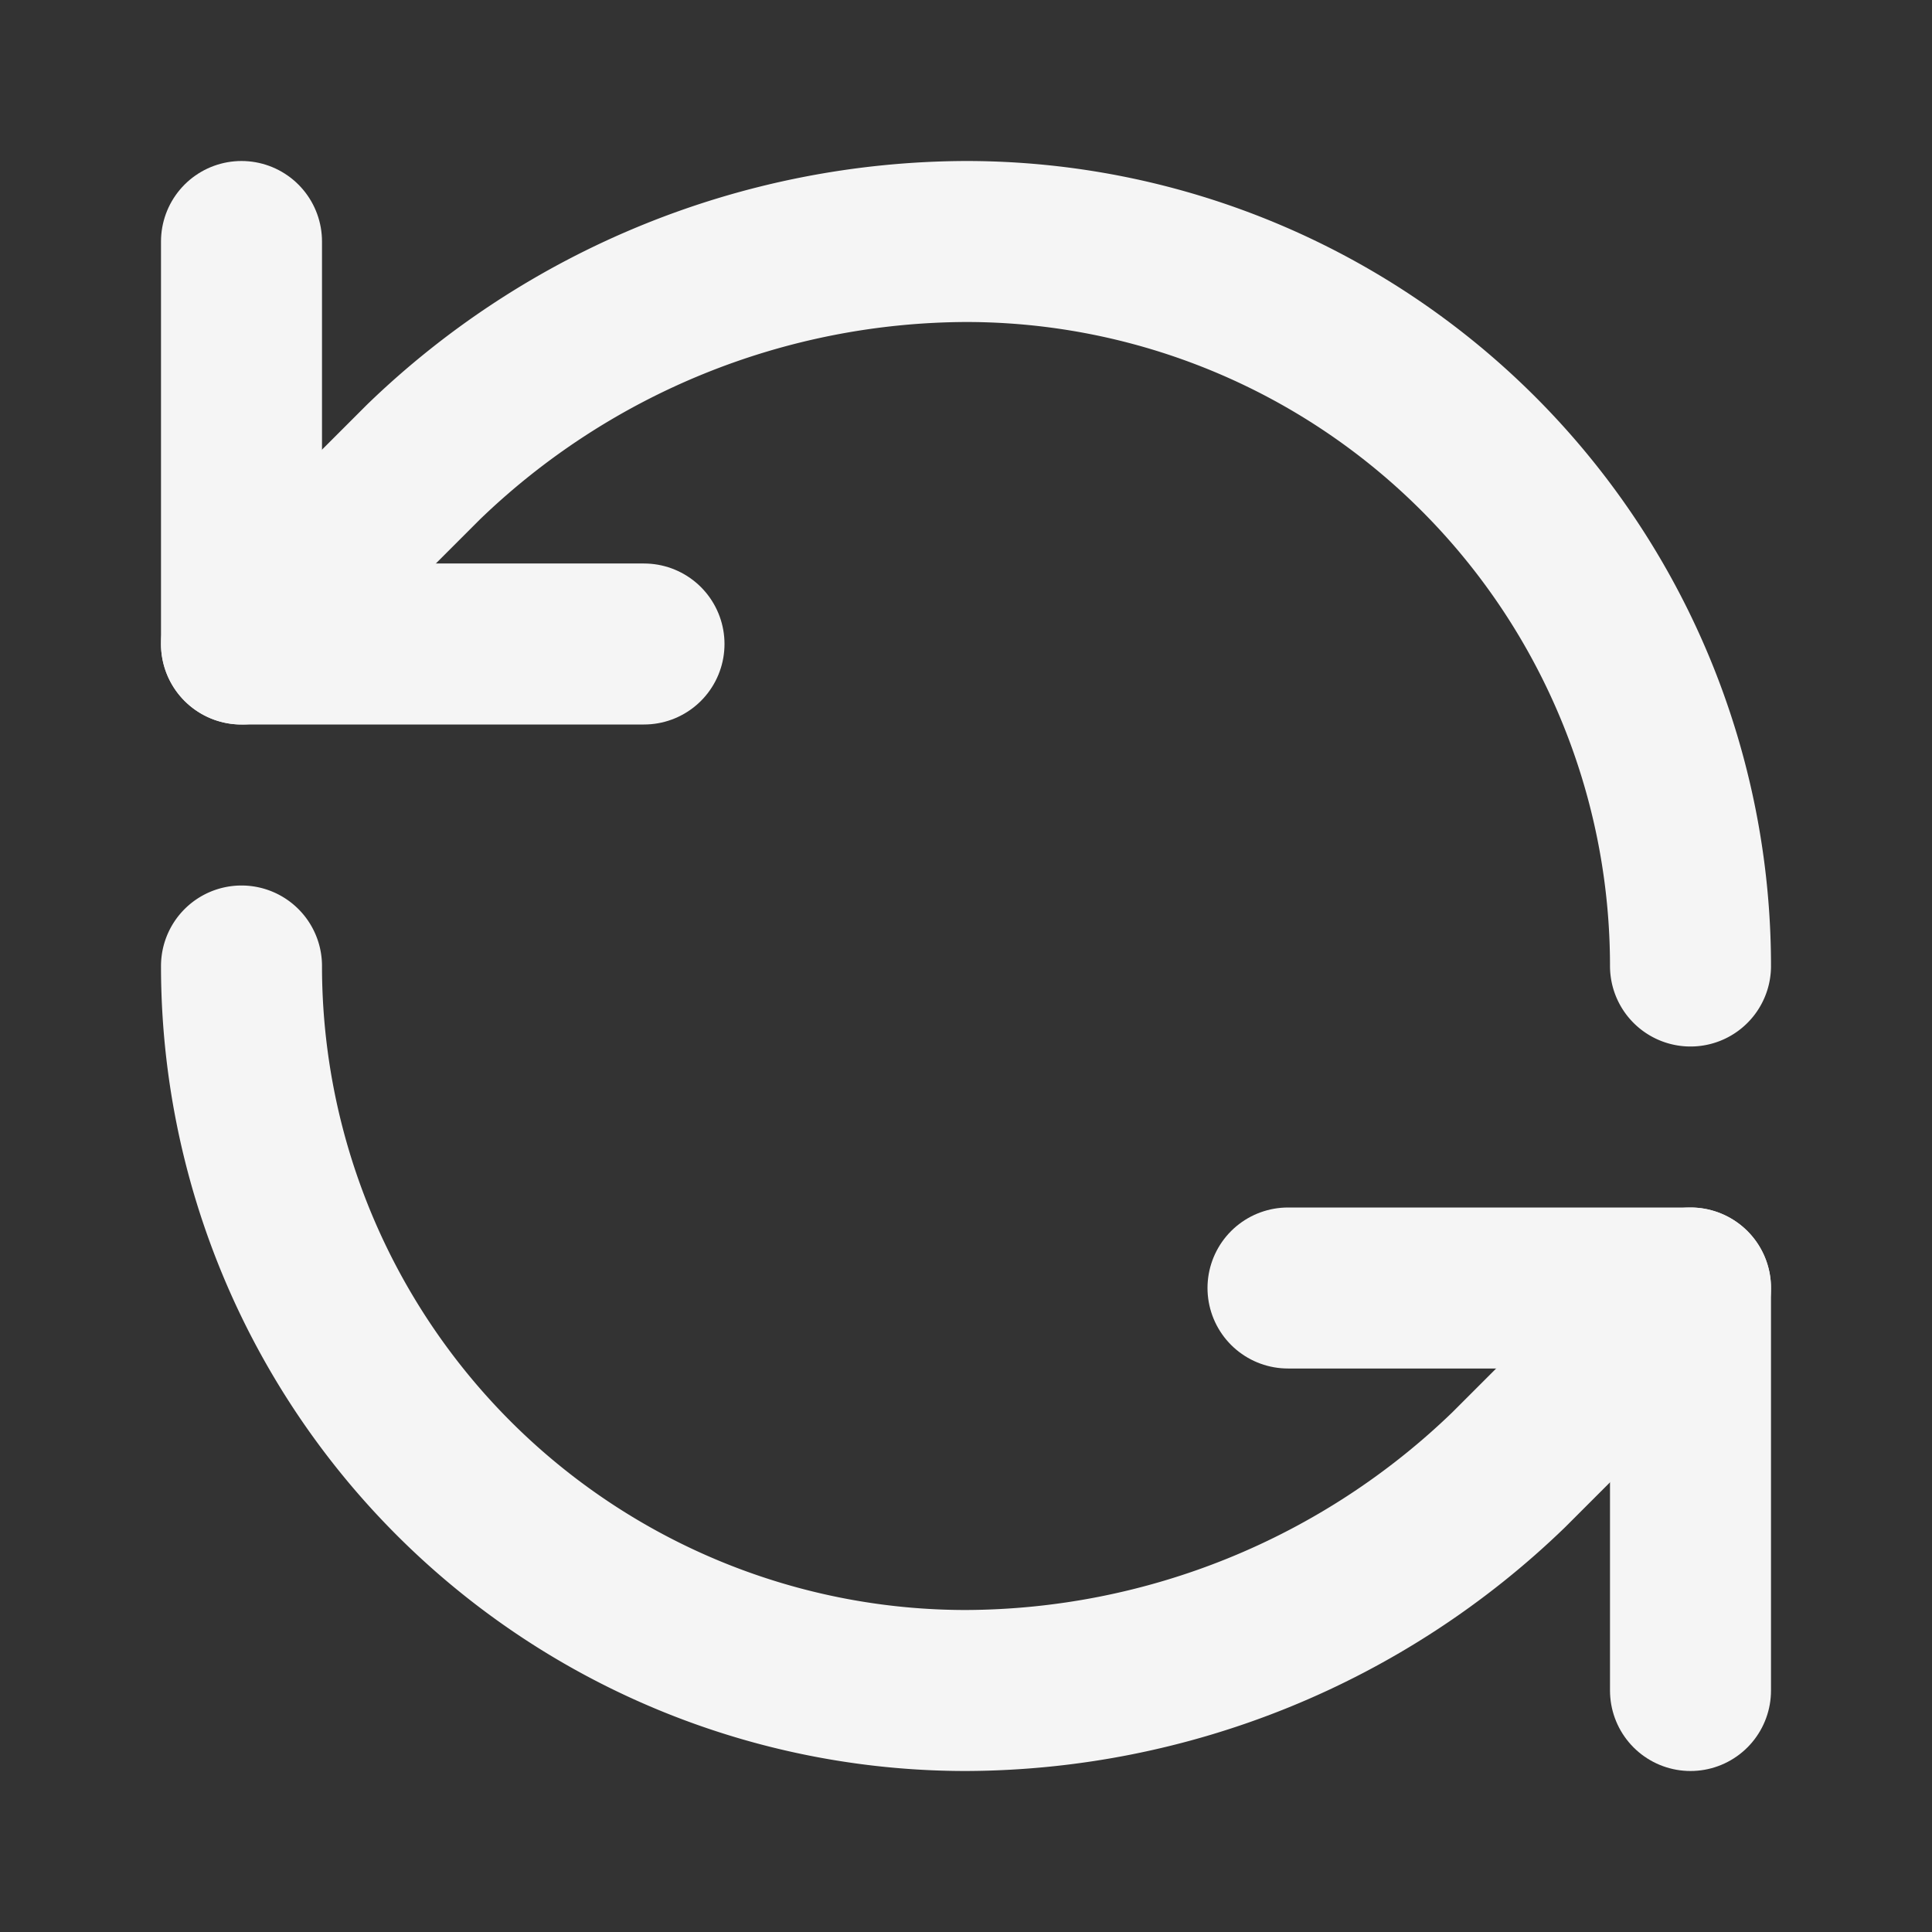
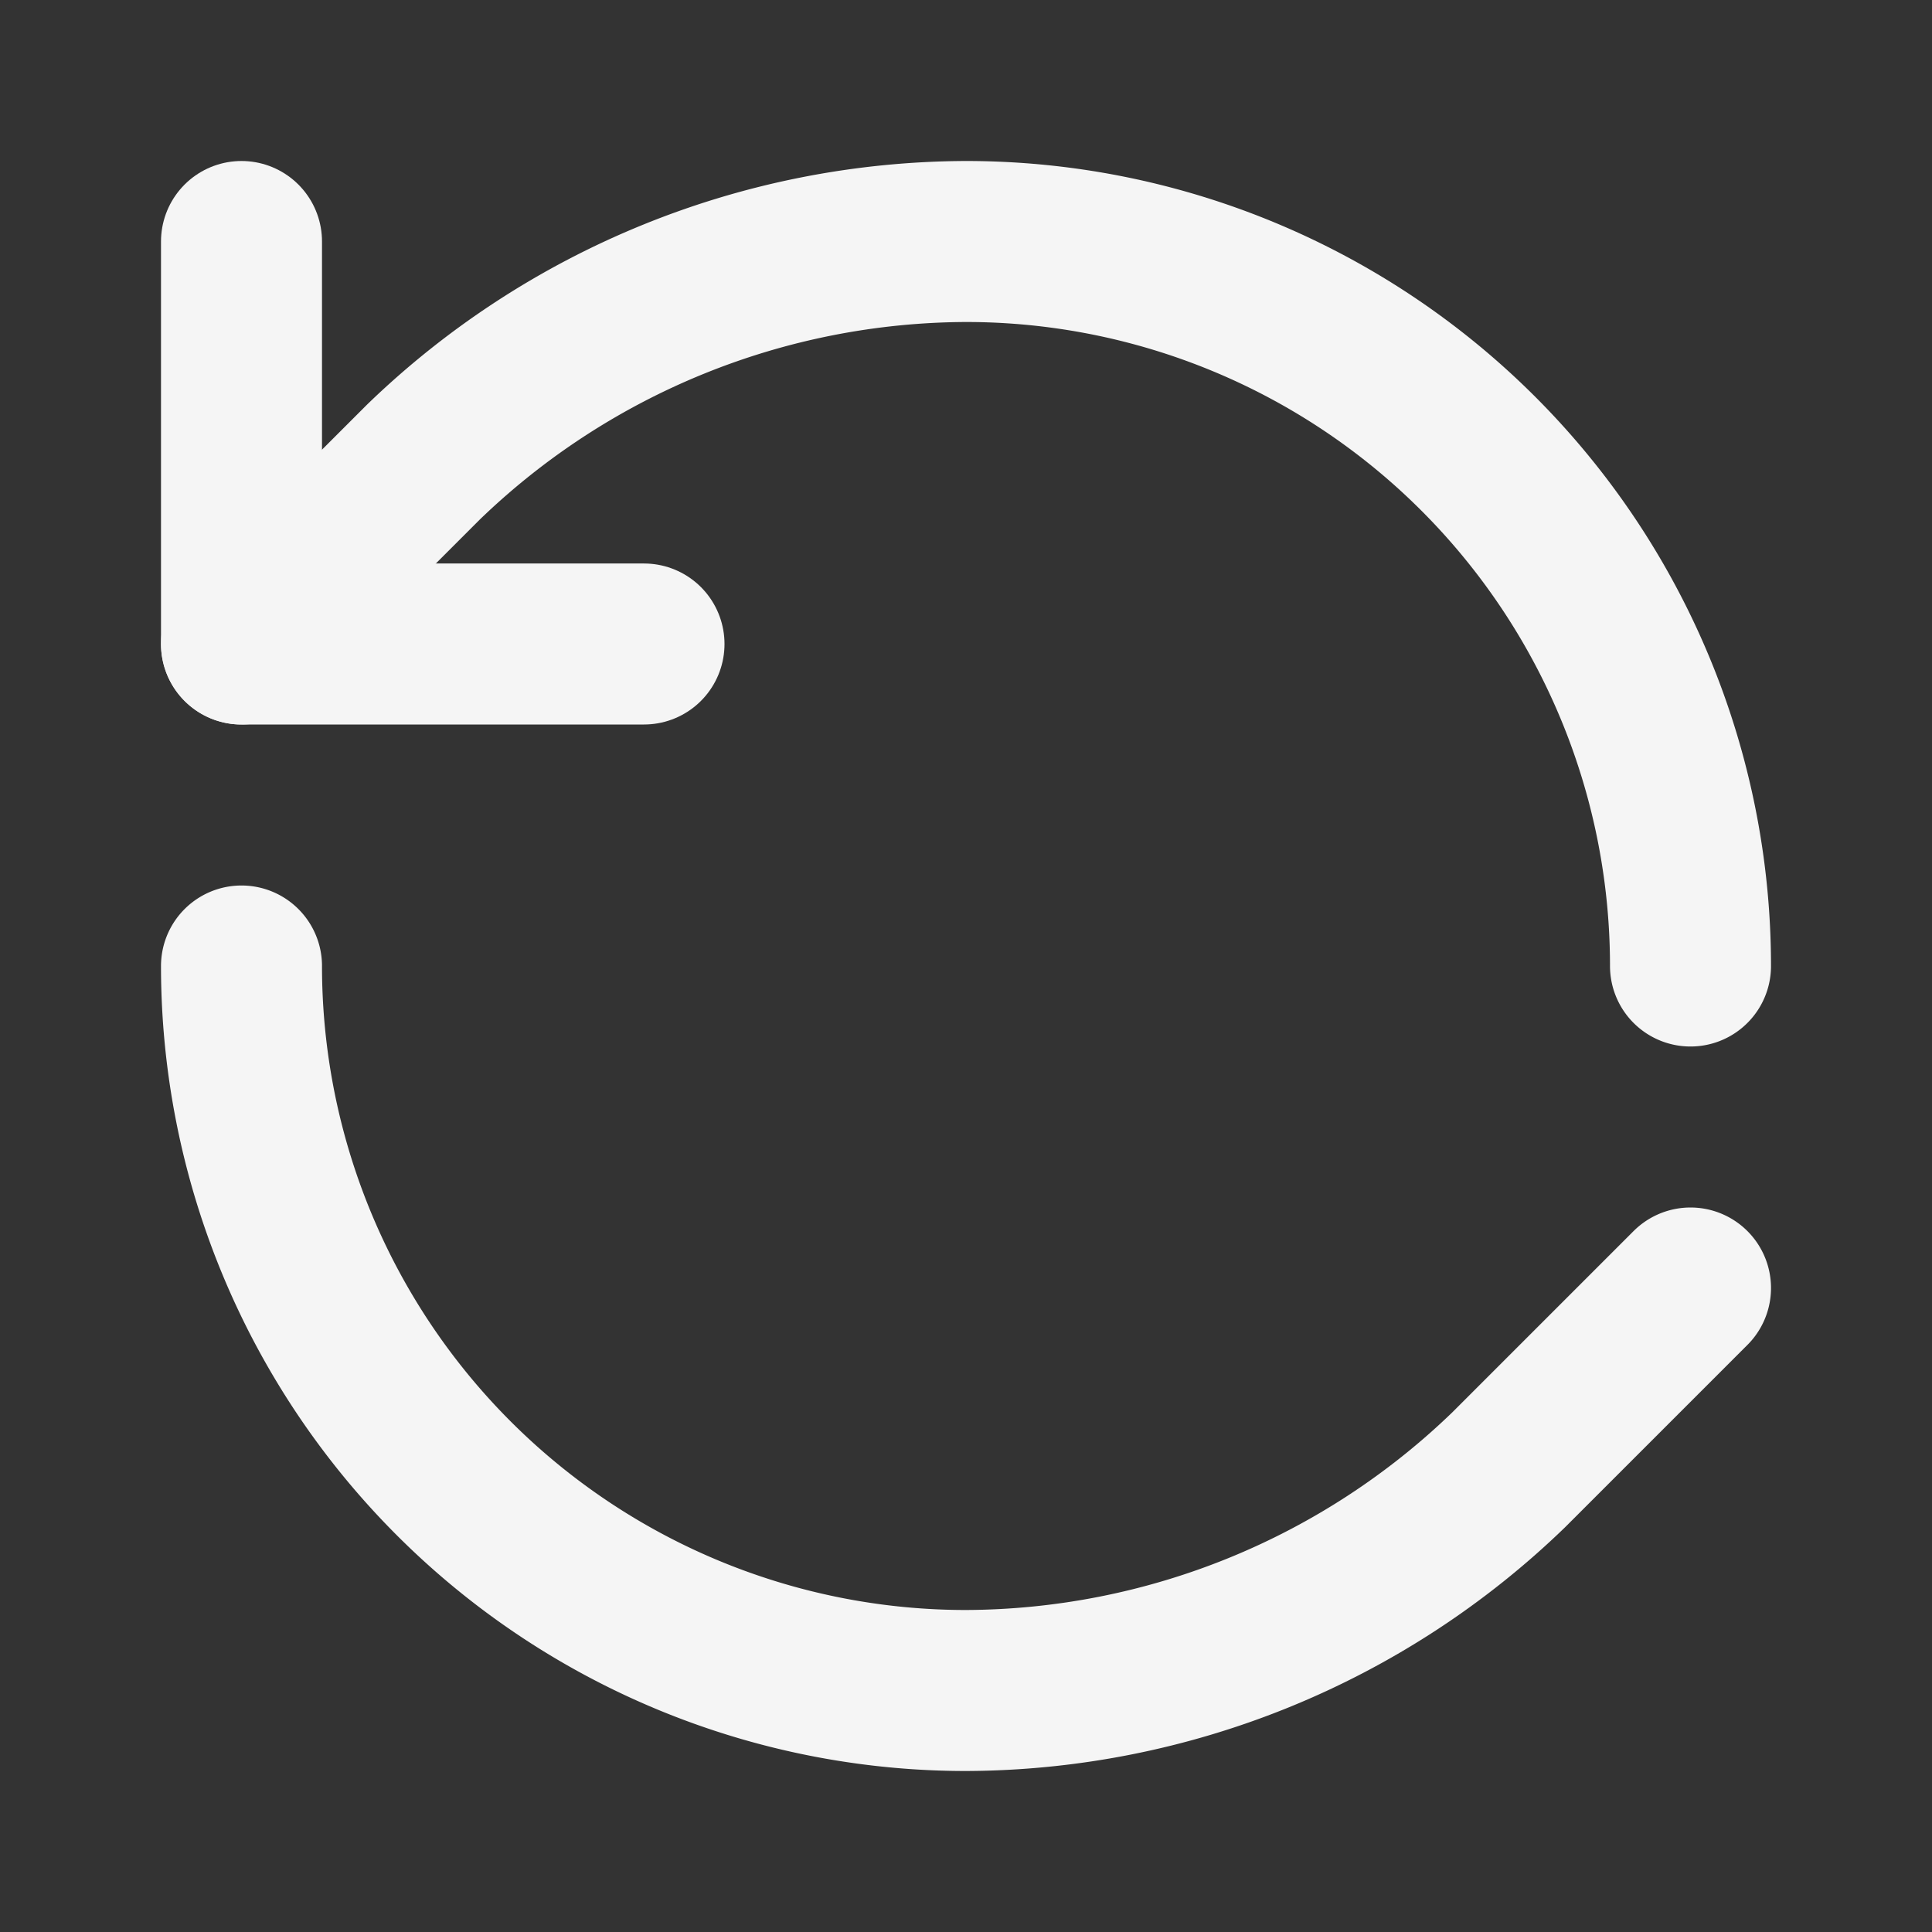
<svg xmlns="http://www.w3.org/2000/svg" width="24" height="24" viewBox="0 0 24 24" fill="none" stroke="#f5f5f5" stroke-width="2" stroke-linecap="round" stroke-linejoin="round" class="lucide lucide-refresh-ccw">
  <rect x="0" y="0" width="24" height="24" fill="#333333" stroke="none" />
  <path d="M21 12a9 9 0 0 0-9-9 9.75 9.75 0 0 0-6.74 2.74L3 8" />
  <path d="M3 3v5h5" />
  <path d="M3 12a9 9 0 0 0 9 9 9.75 9.75 0 0 0 6.74-2.74L21 16" />
-   <path d="M16 16h5v5" />
</svg>